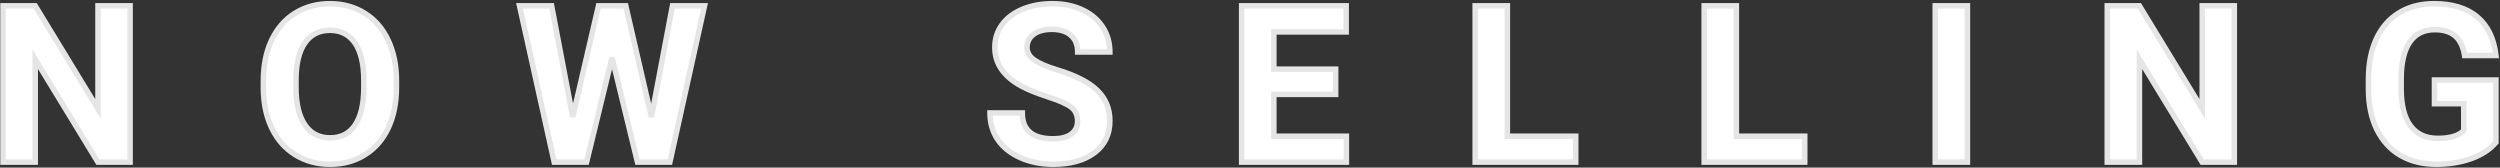
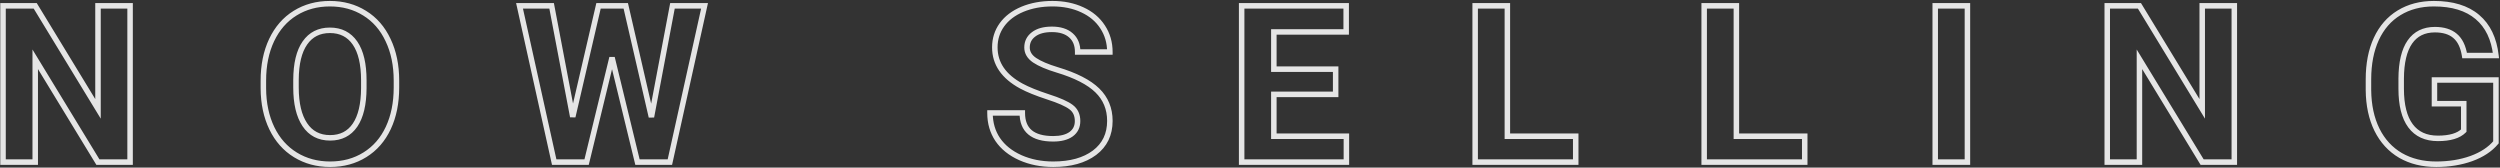
<svg xmlns="http://www.w3.org/2000/svg" width="910" height="61" viewBox="0 0 910 61" fill="none">
  <rect x="0" y="0" width="910" height="61" fill="#333333" stroke="none" />
-   <path d="M47.352 59H35.633L12.82 21.578V59H1.102V2.125H12.82L35.672 39.625V2.125H47.352V59ZM144.305 31.852C144.305 37.45 143.315 42.359 141.336 46.578C139.357 50.797 136.518 54.052 132.82 56.344C129.148 58.635 124.93 59.781 120.164 59.781C115.451 59.781 111.245 58.648 107.547 56.383C103.849 54.117 100.984 50.888 98.953 46.695C96.922 42.477 95.893 37.633 95.867 32.164V29.352C95.867 23.753 96.87 18.831 98.875 14.586C100.906 10.315 103.758 7.047 107.43 4.781C111.128 2.49 115.346 1.344 120.086 1.344C124.826 1.344 129.031 2.49 132.703 4.781C136.401 7.047 139.253 10.315 141.258 14.586C143.289 18.831 144.305 23.74 144.305 29.312V31.852ZM132.43 29.273C132.43 23.31 131.362 18.779 129.227 15.68C127.091 12.581 124.044 11.031 120.086 11.031C116.154 11.031 113.12 12.568 110.984 15.641C108.849 18.688 107.768 23.167 107.742 29.078V31.852C107.742 37.659 108.81 42.164 110.945 45.367C113.081 48.57 116.154 50.172 120.164 50.172C124.096 50.172 127.117 48.635 129.227 45.562C131.336 42.464 132.404 37.958 132.43 32.047V29.273ZM237.117 42.594L244.773 2.125H256.453L243.836 59H232.039L222.781 20.953L213.523 59H201.727L189.109 2.125H200.789L208.484 42.516L217.859 2.125H227.781L237.117 42.594ZM392.234 44.078C392.234 41.865 391.453 40.172 389.891 39C388.328 37.802 385.516 36.552 381.453 35.25C377.391 33.922 374.174 32.62 371.805 31.344C365.346 27.854 362.117 23.154 362.117 17.242C362.117 14.169 362.977 11.435 364.695 9.039C366.44 6.617 368.927 4.729 372.156 3.375C375.411 2.021 379.057 1.344 383.094 1.344C387.156 1.344 390.776 2.086 393.953 3.57C397.13 5.029 399.591 7.099 401.336 9.781C403.107 12.463 403.992 15.51 403.992 18.922H392.273C392.273 16.318 391.453 14.3 389.812 12.867C388.172 11.409 385.867 10.68 382.898 10.68C380.034 10.68 377.807 11.292 376.219 12.516C374.63 13.713 373.836 15.302 373.836 17.281C373.836 19.13 374.76 20.68 376.609 21.93C378.484 23.18 381.232 24.352 384.852 25.445C391.518 27.451 396.375 29.938 399.422 32.906C402.469 35.875 403.992 39.573 403.992 44C403.992 48.922 402.13 52.789 398.406 55.602C394.682 58.388 389.669 59.781 383.367 59.781C378.992 59.781 375.008 58.987 371.414 57.398C367.82 55.784 365.073 53.583 363.172 50.797C361.297 48.01 360.359 44.781 360.359 41.109H372.117C372.117 47.385 375.867 50.523 383.367 50.523C386.154 50.523 388.328 49.964 389.891 48.844C391.453 47.698 392.234 46.109 392.234 44.078ZM486.18 34.352H463.68V49.586H490.086V59H451.961V2.125H490.008V11.617H463.68V25.172H486.18V34.352ZM548.68 49.586H573.562V59H536.961V2.125H548.68V49.586ZM632.039 49.586H656.922V59H620.32V2.125H632.039V49.586ZM716.141 59H704.422V2.125H716.141V59ZM813.289 59H801.57L778.758 21.578V59H767.039V2.125H778.758L801.609 39.625V2.125H813.289V59ZM908.523 51.812C906.414 54.339 903.432 56.305 899.578 57.711C895.724 59.091 891.453 59.781 886.766 59.781C881.844 59.781 877.521 58.714 873.797 56.578C870.099 54.417 867.234 51.292 865.203 47.203C863.198 43.115 862.169 38.31 862.117 32.789V28.922C862.117 23.245 863.068 18.336 864.969 14.195C866.896 10.029 869.656 6.852 873.25 4.664C876.87 2.451 881.102 1.344 885.945 1.344C892.69 1.344 897.964 2.958 901.766 6.188C905.568 9.391 907.82 14.065 908.523 20.211H897.117C896.596 16.956 895.438 14.573 893.641 13.062C891.87 11.552 889.422 10.797 886.297 10.797C882.312 10.797 879.279 12.294 877.195 15.289C875.112 18.284 874.057 22.737 874.031 28.648V32.281C874.031 38.245 875.164 42.75 877.43 45.797C879.695 48.844 883.016 50.367 887.391 50.367C891.792 50.367 894.93 49.43 896.805 47.555V37.75H886.141V29.117H908.523V51.812Z" fill="white" />
  <path d="M47.352 59V60H48.352V59H47.352ZM35.633 59L34.779 59.52L35.071 60H35.633V59ZM12.82 21.578L13.674 21.058L11.82 18.017V21.578H12.82ZM12.82 59V60H13.82V59H12.82ZM1.102 59H0.102V60H1.102V59ZM1.102 2.125V1.125H0.102V2.125H1.102ZM12.82 2.125L13.674 1.605L13.382 1.125H12.82V2.125ZM35.672 39.625L34.818 40.145L36.672 43.188V39.625H35.672ZM35.672 2.125V1.125H34.672V2.125H35.672ZM47.352 2.125H48.352V1.125H47.352V2.125ZM47.352 58H35.633V60H47.352V58ZM36.487 58.48L13.674 21.058L11.966 22.099L34.779 59.52L36.487 58.48ZM11.82 21.578V59H13.82V21.578H11.82ZM12.82 58H1.102V60H12.82V58ZM2.102 59V2.125H0.102V59H2.102ZM1.102 3.125H12.82V1.125H1.102V3.125ZM11.966 2.645L34.818 40.145L36.526 39.105L13.674 1.605L11.966 2.645ZM36.672 39.625V2.125H34.672V39.625H36.672ZM35.672 3.125H47.352V1.125H35.672V3.125ZM46.352 2.125V59H48.352V2.125H46.352ZM132.82 56.344L132.294 55.494L132.291 55.495L132.82 56.344ZM98.953 46.695L98.052 47.129L98.053 47.131L98.953 46.695ZM95.867 32.164H94.867L94.867 32.169L95.867 32.164ZM98.875 14.586L97.972 14.156L97.971 14.159L98.875 14.586ZM107.43 4.781L107.955 5.632L107.956 5.631L107.43 4.781ZM132.703 4.781L132.174 5.63L132.181 5.634L132.703 4.781ZM141.258 14.586L140.353 15.011L140.356 15.018L141.258 14.586ZM110.984 15.641L111.803 16.215L111.806 16.211L110.984 15.641ZM107.742 29.078L106.742 29.074V29.078H107.742ZM110.945 45.367L111.777 44.812L110.945 45.367ZM129.227 45.562L130.051 46.128L130.053 46.125L129.227 45.562ZM132.43 32.047L133.43 32.051V32.047H132.43ZM143.305 31.852C143.305 37.333 142.336 42.092 140.431 46.153L142.241 47.003C144.294 42.627 145.305 37.568 145.305 31.852H143.305ZM140.431 46.153C138.528 50.21 135.815 53.312 132.294 55.494L133.347 57.194C137.222 54.793 140.186 51.384 142.241 47.003L140.431 46.153ZM132.291 55.495C128.794 57.678 124.762 58.781 120.164 58.781V60.781C125.097 60.781 129.503 59.593 133.35 57.192L132.291 55.495ZM120.164 58.781C115.618 58.781 111.596 57.691 108.069 55.53L107.024 57.236C110.893 59.606 115.283 60.781 120.164 60.781V58.781ZM108.069 55.53C104.547 53.372 101.807 50.293 99.853 46.259L98.053 47.131C100.161 51.483 103.151 54.862 107.024 57.236L108.069 55.53ZM99.854 46.261C97.897 42.197 96.893 37.504 96.867 32.159L94.867 32.169C94.894 37.761 95.946 42.756 98.052 47.129L99.854 46.261ZM96.867 32.164V29.352H94.867V32.164H96.867ZM96.867 29.352C96.867 23.872 97.848 19.101 99.779 15.013L97.971 14.159C95.891 18.56 94.867 23.633 94.867 29.352H96.867ZM99.778 15.015C101.735 10.901 104.463 7.787 107.955 5.632L106.905 3.93C103.053 6.307 100.078 9.729 97.972 14.156L99.778 15.015ZM107.956 5.631C111.482 3.446 115.515 2.344 120.086 2.344V0.344C115.177 0.344 110.773 1.533 106.903 3.931L107.956 5.631ZM120.086 2.344C124.657 2.344 128.676 3.446 132.174 5.63L133.233 3.933C129.387 1.533 124.994 0.344 120.086 0.344V2.344ZM132.181 5.634C135.697 7.788 138.423 10.901 140.353 15.011L142.163 14.161C140.082 9.729 137.105 6.305 133.226 3.929L132.181 5.634ZM140.356 15.018C142.312 19.105 143.305 23.862 143.305 29.312H145.305C145.305 23.617 144.266 18.556 142.16 14.154L140.356 15.018ZM143.305 29.312V31.852H145.305V29.312H143.305ZM133.43 29.273C133.43 23.216 132.35 18.45 130.05 15.112L128.403 16.247C130.374 19.108 131.43 23.403 131.43 29.273H133.43ZM130.05 15.112C127.717 11.726 124.353 10.031 120.086 10.031V12.031C123.736 12.031 126.466 13.435 128.403 16.247L130.05 15.112ZM120.086 10.031C115.846 10.031 112.496 11.712 110.163 15.07L111.806 16.211C113.743 13.423 116.461 12.031 120.086 12.031V10.031ZM110.165 15.067C107.863 18.353 106.769 23.069 106.742 29.074L108.742 29.082C108.768 23.264 109.835 19.022 111.803 16.215L110.165 15.067ZM106.742 29.078V31.852H108.742V29.078H106.742ZM106.742 31.852C106.742 37.762 107.826 42.491 110.113 45.922L111.777 44.812C109.794 41.837 108.742 37.555 108.742 31.852H106.742ZM110.113 45.922C112.443 49.417 115.836 51.172 120.164 51.172V49.172C116.471 49.172 113.718 47.724 111.777 44.812L110.113 45.922ZM120.164 51.172C124.404 51.172 127.743 49.49 130.051 46.128L128.402 44.997C126.491 47.781 123.788 49.172 120.164 49.172V51.172ZM130.053 46.125C132.322 42.792 133.403 38.056 133.43 32.051L131.43 32.042C131.404 37.861 130.35 42.135 128.4 45L130.053 46.125ZM133.43 32.047V29.273H131.43V32.047H133.43ZM237.117 42.594L236.143 42.819L238.1 42.78L237.117 42.594ZM244.773 2.125V1.125H243.945L243.791 1.939L244.773 2.125ZM256.453 2.125L257.429 2.342L257.699 1.125H256.453V2.125ZM243.836 59V60H244.638L244.812 59.217L243.836 59ZM232.039 59L231.067 59.236L231.253 60H232.039V59ZM222.781 20.953L223.753 20.717H221.81L222.781 20.953ZM213.523 59V60H214.309L214.495 59.236L213.523 59ZM201.727 59L200.75 59.217L200.924 60H201.727V59ZM189.109 2.125V1.125H187.863L188.133 2.342L189.109 2.125ZM200.789 2.125L201.771 1.938L201.617 1.125H200.789V2.125ZM208.484 42.516L207.502 42.703L209.458 42.742L208.484 42.516ZM217.859 2.125V1.125H217.065L216.885 1.899L217.859 2.125ZM227.781 2.125L228.756 1.9L228.577 1.125H227.781V2.125ZM238.1 42.78L245.756 2.311L243.791 1.939L236.135 42.408L238.1 42.78ZM244.773 3.125H256.453V1.125H244.773V3.125ZM255.477 1.908L242.86 58.783L244.812 59.217L257.429 2.342L255.477 1.908ZM243.836 58H232.039V60H243.836V58ZM233.011 58.764L223.753 20.717L221.81 21.19L231.067 59.236L233.011 58.764ZM221.81 20.717L212.552 58.764L214.495 59.236L223.753 21.19L221.81 20.717ZM213.523 58H201.727V60H213.523V58ZM202.703 58.783L190.086 1.908L188.133 2.342L200.75 59.217L202.703 58.783ZM189.109 3.125H200.789V1.125H189.109V3.125ZM199.807 2.312L207.502 42.703L209.467 42.328L201.771 1.938L199.807 2.312ZM209.458 42.742L218.833 2.351L216.885 1.899L207.51 42.289L209.458 42.742ZM217.859 3.125H227.781V1.125H217.859V3.125ZM226.807 2.35L236.143 42.819L238.092 42.369L228.756 1.9L226.807 2.35ZM389.891 39L389.282 39.794L389.291 39.8L389.891 39ZM381.453 35.25L381.142 36.2L381.148 36.202L381.453 35.25ZM371.805 31.344L371.329 32.224L371.331 32.224L371.805 31.344ZM364.695 9.039L363.884 8.455L363.883 8.456L364.695 9.039ZM372.156 3.375L371.772 2.452L371.77 2.453L372.156 3.375ZM393.953 3.57L393.53 4.476L393.536 4.479L393.953 3.57ZM401.336 9.781L400.498 10.326L400.501 10.332L401.336 9.781ZM403.992 18.922V19.922H404.992V18.922H403.992ZM392.273 18.922H391.273V19.922H392.273V18.922ZM389.812 12.867L389.148 13.615L389.155 13.62L389.812 12.867ZM376.219 12.516L376.821 13.314L376.829 13.308L376.219 12.516ZM376.609 21.93L376.049 22.758L376.055 22.762L376.609 21.93ZM384.852 25.445L384.562 26.403L384.564 26.403L384.852 25.445ZM398.406 55.602L399.005 56.402L399.009 56.4L398.406 55.602ZM371.414 57.398L371.004 58.311L371.01 58.313L371.414 57.398ZM363.172 50.797L362.342 51.355L362.346 51.361L363.172 50.797ZM360.359 41.109V40.109H359.359V41.109H360.359ZM372.117 41.109H373.117V40.109H372.117V41.109ZM389.891 48.844L390.473 49.657L390.482 49.65L389.891 48.844ZM393.234 44.078C393.234 41.598 392.341 39.588 390.491 38.2L389.291 39.8C390.565 40.756 391.234 42.131 391.234 44.078H393.234ZM390.499 38.206C388.789 36.896 385.833 35.604 381.758 34.298L381.148 36.202C385.198 37.501 387.867 38.709 389.282 39.794L390.499 38.206ZM381.764 34.3C377.729 32.98 374.575 31.7 372.279 30.463L371.331 32.224C373.774 33.54 377.052 34.863 381.142 36.2L381.764 34.3ZM372.28 30.464C366.053 27.099 363.117 22.692 363.117 17.242H361.117C361.117 23.615 364.64 28.609 371.329 32.224L372.28 30.464ZM363.117 17.242C363.117 14.369 363.916 11.84 365.508 9.622L363.883 8.456C362.037 11.029 361.117 13.97 361.117 17.242H363.117ZM365.507 9.624C367.126 7.375 369.454 5.593 372.543 4.297L371.77 2.453C368.4 3.866 365.754 5.859 363.884 8.455L365.507 9.624ZM372.54 4.298C375.657 3.002 379.17 2.344 383.094 2.344V0.344C378.944 0.344 375.165 1.04 371.772 2.452L372.54 4.298ZM383.094 2.344C387.033 2.344 390.505 3.063 393.53 4.476L394.376 2.664C391.047 1.109 387.279 0.344 383.094 0.344V2.344ZM393.536 4.479C396.558 5.866 398.866 7.817 400.498 10.326L402.174 9.236C400.317 6.381 397.703 4.191 394.37 2.661L393.536 4.479ZM400.501 10.332C402.158 12.841 402.992 15.694 402.992 18.922H404.992C404.992 15.327 404.056 12.086 402.17 9.23L400.501 10.332ZM403.992 17.922H392.273V19.922H403.992V17.922ZM393.273 18.922C393.273 16.091 392.371 13.773 390.47 12.114L389.155 13.62C390.535 14.826 391.273 16.544 391.273 18.922H393.273ZM390.477 12.12C388.597 10.449 386.025 9.68 382.898 9.68V11.68C385.709 11.68 387.747 12.369 389.148 13.615L390.477 12.12ZM382.898 9.68C379.905 9.68 377.433 10.318 375.608 11.723L376.829 13.308C378.182 12.266 380.163 11.68 382.898 11.68V9.68ZM375.617 11.717C373.779 13.103 372.836 14.986 372.836 17.281H374.836C374.836 15.618 375.481 14.324 376.821 13.314L375.617 11.717ZM372.836 17.281C372.836 19.534 373.99 21.366 376.049 22.758L377.169 21.101C375.53 19.993 374.836 18.727 374.836 17.281H372.836ZM376.055 22.762C378.048 24.091 380.903 25.297 384.562 26.403L385.141 24.488C381.561 23.406 378.92 22.269 377.164 21.098L376.055 22.762ZM384.564 26.403C391.163 28.388 395.843 30.816 398.724 33.623L400.12 32.19C396.907 29.059 391.873 26.513 385.14 24.488L384.564 26.403ZM398.724 33.623C401.569 36.395 402.992 39.83 402.992 44H404.992C404.992 39.316 403.368 35.355 400.12 32.19L398.724 33.623ZM402.992 44C402.992 48.628 401.262 52.192 397.804 54.804L399.009 56.4C402.999 53.386 404.992 49.215 404.992 44H402.992ZM397.807 54.801C394.308 57.419 389.529 58.781 383.367 58.781V60.781C389.81 60.781 395.056 59.357 399.005 56.402L397.807 54.801ZM383.367 58.781C379.116 58.781 375.271 58.01 371.818 56.484L371.01 58.313C374.745 59.964 378.869 60.781 383.367 60.781V58.781ZM371.824 56.486C368.37 54.934 365.779 52.843 363.998 50.233L362.346 51.361C364.367 54.323 367.271 56.633 371.004 58.311L371.824 56.486ZM364.002 50.239C362.248 47.633 361.359 44.602 361.359 41.109H359.359C359.359 44.961 360.346 48.388 362.342 51.355L364.002 50.239ZM360.359 42.109H372.117V40.109H360.359V42.109ZM371.117 41.109C371.117 44.453 372.125 47.127 374.288 48.937C376.417 50.719 379.502 51.523 383.367 51.523V49.523C379.732 49.523 377.192 48.759 375.571 47.403C373.985 46.075 373.117 44.042 373.117 41.109H371.117ZM383.367 51.523C386.273 51.523 388.68 50.942 390.473 49.657L389.308 48.031C387.976 48.985 386.035 49.523 383.367 49.523V51.523ZM390.482 49.65C392.316 48.306 393.234 46.41 393.234 44.078H391.234C391.234 45.809 390.591 47.09 389.299 48.037L390.482 49.65ZM486.18 34.352V35.352H487.18V34.352H486.18ZM463.68 34.352V33.352H462.68V34.352H463.68ZM463.68 49.586H462.68V50.586H463.68V49.586ZM490.086 49.586H491.086V48.586H490.086V49.586ZM490.086 59V60H491.086V59H490.086ZM451.961 59H450.961V60H451.961V59ZM451.961 2.125V1.125H450.961V2.125H451.961ZM490.008 2.125H491.008V1.125H490.008V2.125ZM490.008 11.617V12.617H491.008V11.617H490.008ZM463.68 11.617V10.617H462.68V11.617H463.68ZM463.68 25.172H462.68V26.172H463.68V25.172ZM486.18 25.172H487.18V24.172H486.18V25.172ZM486.18 33.352H463.68V35.352H486.18V33.352ZM462.68 34.352V49.586H464.68V34.352H462.68ZM463.68 50.586H490.086V48.586H463.68V50.586ZM489.086 49.586V59H491.086V49.586H489.086ZM490.086 58H451.961V60H490.086V58ZM452.961 59V2.125H450.961V59H452.961ZM451.961 3.125H490.008V1.125H451.961V3.125ZM489.008 2.125V11.617H491.008V2.125H489.008ZM490.008 10.617H463.68V12.617H490.008V10.617ZM462.68 11.617V25.172H464.68V11.617H462.68ZM463.68 26.172H486.18V24.172H463.68V26.172ZM485.18 25.172V34.352H487.18V25.172H485.18ZM548.68 49.586H547.68V50.586H548.68V49.586ZM573.562 49.586H574.562V48.586H573.562V49.586ZM573.562 59V60H574.562V59H573.562ZM536.961 59H535.961V60H536.961V59ZM536.961 2.125V1.125H535.961V2.125H536.961ZM548.68 2.125H549.68V1.125H548.68V2.125ZM548.68 50.586H573.562V48.586H548.68V50.586ZM572.562 49.586V59H574.562V49.586H572.562ZM573.562 58H536.961V60H573.562V58ZM537.961 59V2.125H535.961V59H537.961ZM536.961 3.125H548.68V1.125H536.961V3.125ZM547.68 2.125V49.586H549.68V2.125H547.68ZM632.039 49.586H631.039V50.586H632.039V49.586ZM656.922 49.586H657.922V48.586H656.922V49.586ZM656.922 59V60H657.922V59H656.922ZM620.32 59H619.32V60H620.32V59ZM620.32 2.125V1.125H619.32V2.125H620.32ZM632.039 2.125H633.039V1.125H632.039V2.125ZM632.039 50.586H656.922V48.586H632.039V50.586ZM655.922 49.586V59H657.922V49.586H655.922ZM656.922 58H620.32V60H656.922V58ZM621.32 59V2.125H619.32V59H621.32ZM620.32 3.125H632.039V1.125H620.32V3.125ZM631.039 2.125V49.586H633.039V2.125H631.039ZM716.141 59V60H717.141V59H716.141ZM704.422 59H703.422V60H704.422V59ZM704.422 2.125V1.125H703.422V2.125H704.422ZM716.141 2.125H717.141V1.125H716.141V2.125ZM716.141 58H704.422V60H716.141V58ZM705.422 59V2.125H703.422V59H705.422ZM704.422 3.125H716.141V1.125H704.422V3.125ZM715.141 2.125V59H717.141V2.125H715.141ZM813.289 59V60H814.289V59H813.289ZM801.57 59L800.716 59.52L801.009 60H801.57V59ZM778.758 21.578L779.612 21.058L777.758 18.017V21.578H778.758ZM778.758 59V60H779.758V59H778.758ZM767.039 59H766.039V60H767.039V59ZM767.039 2.125V1.125H766.039V2.125H767.039ZM778.758 2.125L779.612 1.605L779.319 1.125H778.758V2.125ZM801.609 39.625L800.755 40.145L802.609 43.188V39.625H801.609ZM801.609 2.125V1.125H800.609V2.125H801.609ZM813.289 2.125H814.289V1.125H813.289V2.125ZM813.289 58H801.57V60H813.289V58ZM802.424 58.48L779.612 21.058L777.904 22.099L800.716 59.52L802.424 58.48ZM777.758 21.578V59H779.758V21.578H777.758ZM778.758 58H767.039V60H778.758V58ZM768.039 59V2.125H766.039V59H768.039ZM767.039 3.125H778.758V1.125H767.039V3.125ZM777.904 2.645L800.755 40.145L802.463 39.105L779.612 1.605L777.904 2.645ZM802.609 39.625V2.125H800.609V39.625H802.609ZM801.609 3.125H813.289V1.125H801.609V3.125ZM812.289 2.125V59H814.289V2.125H812.289ZM908.523 51.812L909.291 52.453L909.523 52.175V51.812H908.523ZM899.578 57.711L899.915 58.652L899.921 58.65L899.578 57.711ZM873.797 56.578L873.292 57.441L873.299 57.446L873.797 56.578ZM865.203 47.203L864.305 47.644L864.308 47.648L865.203 47.203ZM862.117 32.789H861.117L861.117 32.798L862.117 32.789ZM864.969 14.195L864.061 13.775L864.06 13.778L864.969 14.195ZM873.25 4.664L873.77 5.518L873.772 5.517L873.25 4.664ZM901.766 6.188L901.118 6.95L901.121 6.952L901.766 6.188ZM908.523 20.211V21.211H909.644L909.517 20.097L908.523 20.211ZM897.117 20.211L896.13 20.369L896.264 21.211H897.117V20.211ZM893.641 13.062L892.992 13.823L892.997 13.828L893.641 13.062ZM877.195 15.289L876.374 14.718L877.195 15.289ZM874.031 28.648L873.031 28.644V28.648H874.031ZM896.805 47.555L897.512 48.262L897.805 47.969V47.555H896.805ZM896.805 37.75H897.805V36.75H896.805V37.75ZM886.141 37.75H885.141V38.75H886.141V37.75ZM886.141 29.117V28.117H885.141V29.117H886.141ZM908.523 29.117H909.523V28.117H908.523V29.117ZM907.756 51.172C905.784 53.533 902.964 55.411 899.235 56.772L899.921 58.65C903.9 57.199 907.044 55.144 909.291 52.453L907.756 51.172ZM899.241 56.77C895.509 58.106 891.355 58.781 886.766 58.781V60.781C891.552 60.781 895.938 60.077 899.915 58.652L899.241 56.77ZM886.766 58.781C881.992 58.781 877.846 57.747 874.294 55.711L873.299 57.446C877.196 59.68 881.695 60.781 886.766 60.781V58.781ZM874.302 55.715C870.783 53.658 868.049 50.684 866.099 46.758L864.308 47.648C866.42 51.899 869.415 55.175 873.292 57.441L874.302 55.715ZM866.101 46.763C864.174 42.834 863.168 38.182 863.117 32.78L861.117 32.798C861.17 38.438 862.222 43.395 864.305 47.644L866.101 46.763ZM863.117 32.789V28.922H861.117V32.789H863.117ZM863.117 28.922C863.117 23.354 864.049 18.594 865.878 14.613L864.06 13.778C862.086 18.078 861.117 23.135 861.117 28.922H863.117ZM865.876 14.615C867.728 10.611 870.361 7.593 873.77 5.518L872.73 3.81C868.951 6.11 866.064 9.446 864.061 13.775L865.876 14.615ZM873.772 5.517C877.213 3.413 881.259 2.344 885.945 2.344V0.344C880.944 0.344 876.526 1.488 872.728 3.811L873.772 5.517ZM885.945 2.344C892.537 2.344 897.552 3.921 901.118 6.95L902.413 5.425C898.375 1.996 892.843 0.344 885.945 0.344V2.344ZM901.121 6.952C904.683 9.953 906.848 14.367 907.53 20.325L909.517 20.097C908.792 13.763 906.452 8.828 902.41 5.423L901.121 6.952ZM908.523 19.211H897.117V21.211H908.523V19.211ZM898.105 20.053C897.561 16.656 896.327 14.014 894.284 12.297L892.997 13.828C894.548 15.131 895.632 17.256 896.13 20.369L898.105 20.053ZM894.29 12.302C892.284 10.591 889.578 9.797 886.297 9.797V11.797C889.266 11.797 891.456 12.513 892.992 13.823L894.29 12.302ZM886.297 9.797C882.021 9.797 878.664 11.427 876.374 14.718L878.016 15.86C879.893 13.162 882.604 11.797 886.297 11.797V9.797ZM876.374 14.718C874.124 17.953 873.058 22.645 873.031 28.644L875.031 28.653C875.057 22.829 876.1 18.614 878.016 15.86L876.374 14.718ZM873.031 28.648V32.281H875.031V28.648H873.031ZM873.031 32.281C873.031 38.345 874.179 43.101 876.627 46.394L878.232 45.2C876.149 42.399 875.031 38.144 875.031 32.281H873.031ZM876.627 46.394C879.112 49.735 882.754 51.367 887.391 51.367V49.367C883.277 49.367 880.279 47.952 878.232 45.2L876.627 46.394ZM887.391 51.367C891.891 51.367 895.358 50.416 897.512 48.262L896.098 46.848C894.502 48.444 891.692 49.367 887.391 49.367V51.367ZM897.805 47.555V37.75H895.805V47.555H897.805ZM896.805 36.75H886.141V38.75H896.805V36.75ZM887.141 37.75V29.117H885.141V37.75H887.141ZM886.141 30.117H908.523V28.117H886.141V30.117ZM907.523 29.117V51.812H909.523V29.117H907.523Z" fill="#E5E5E5" />
</svg>